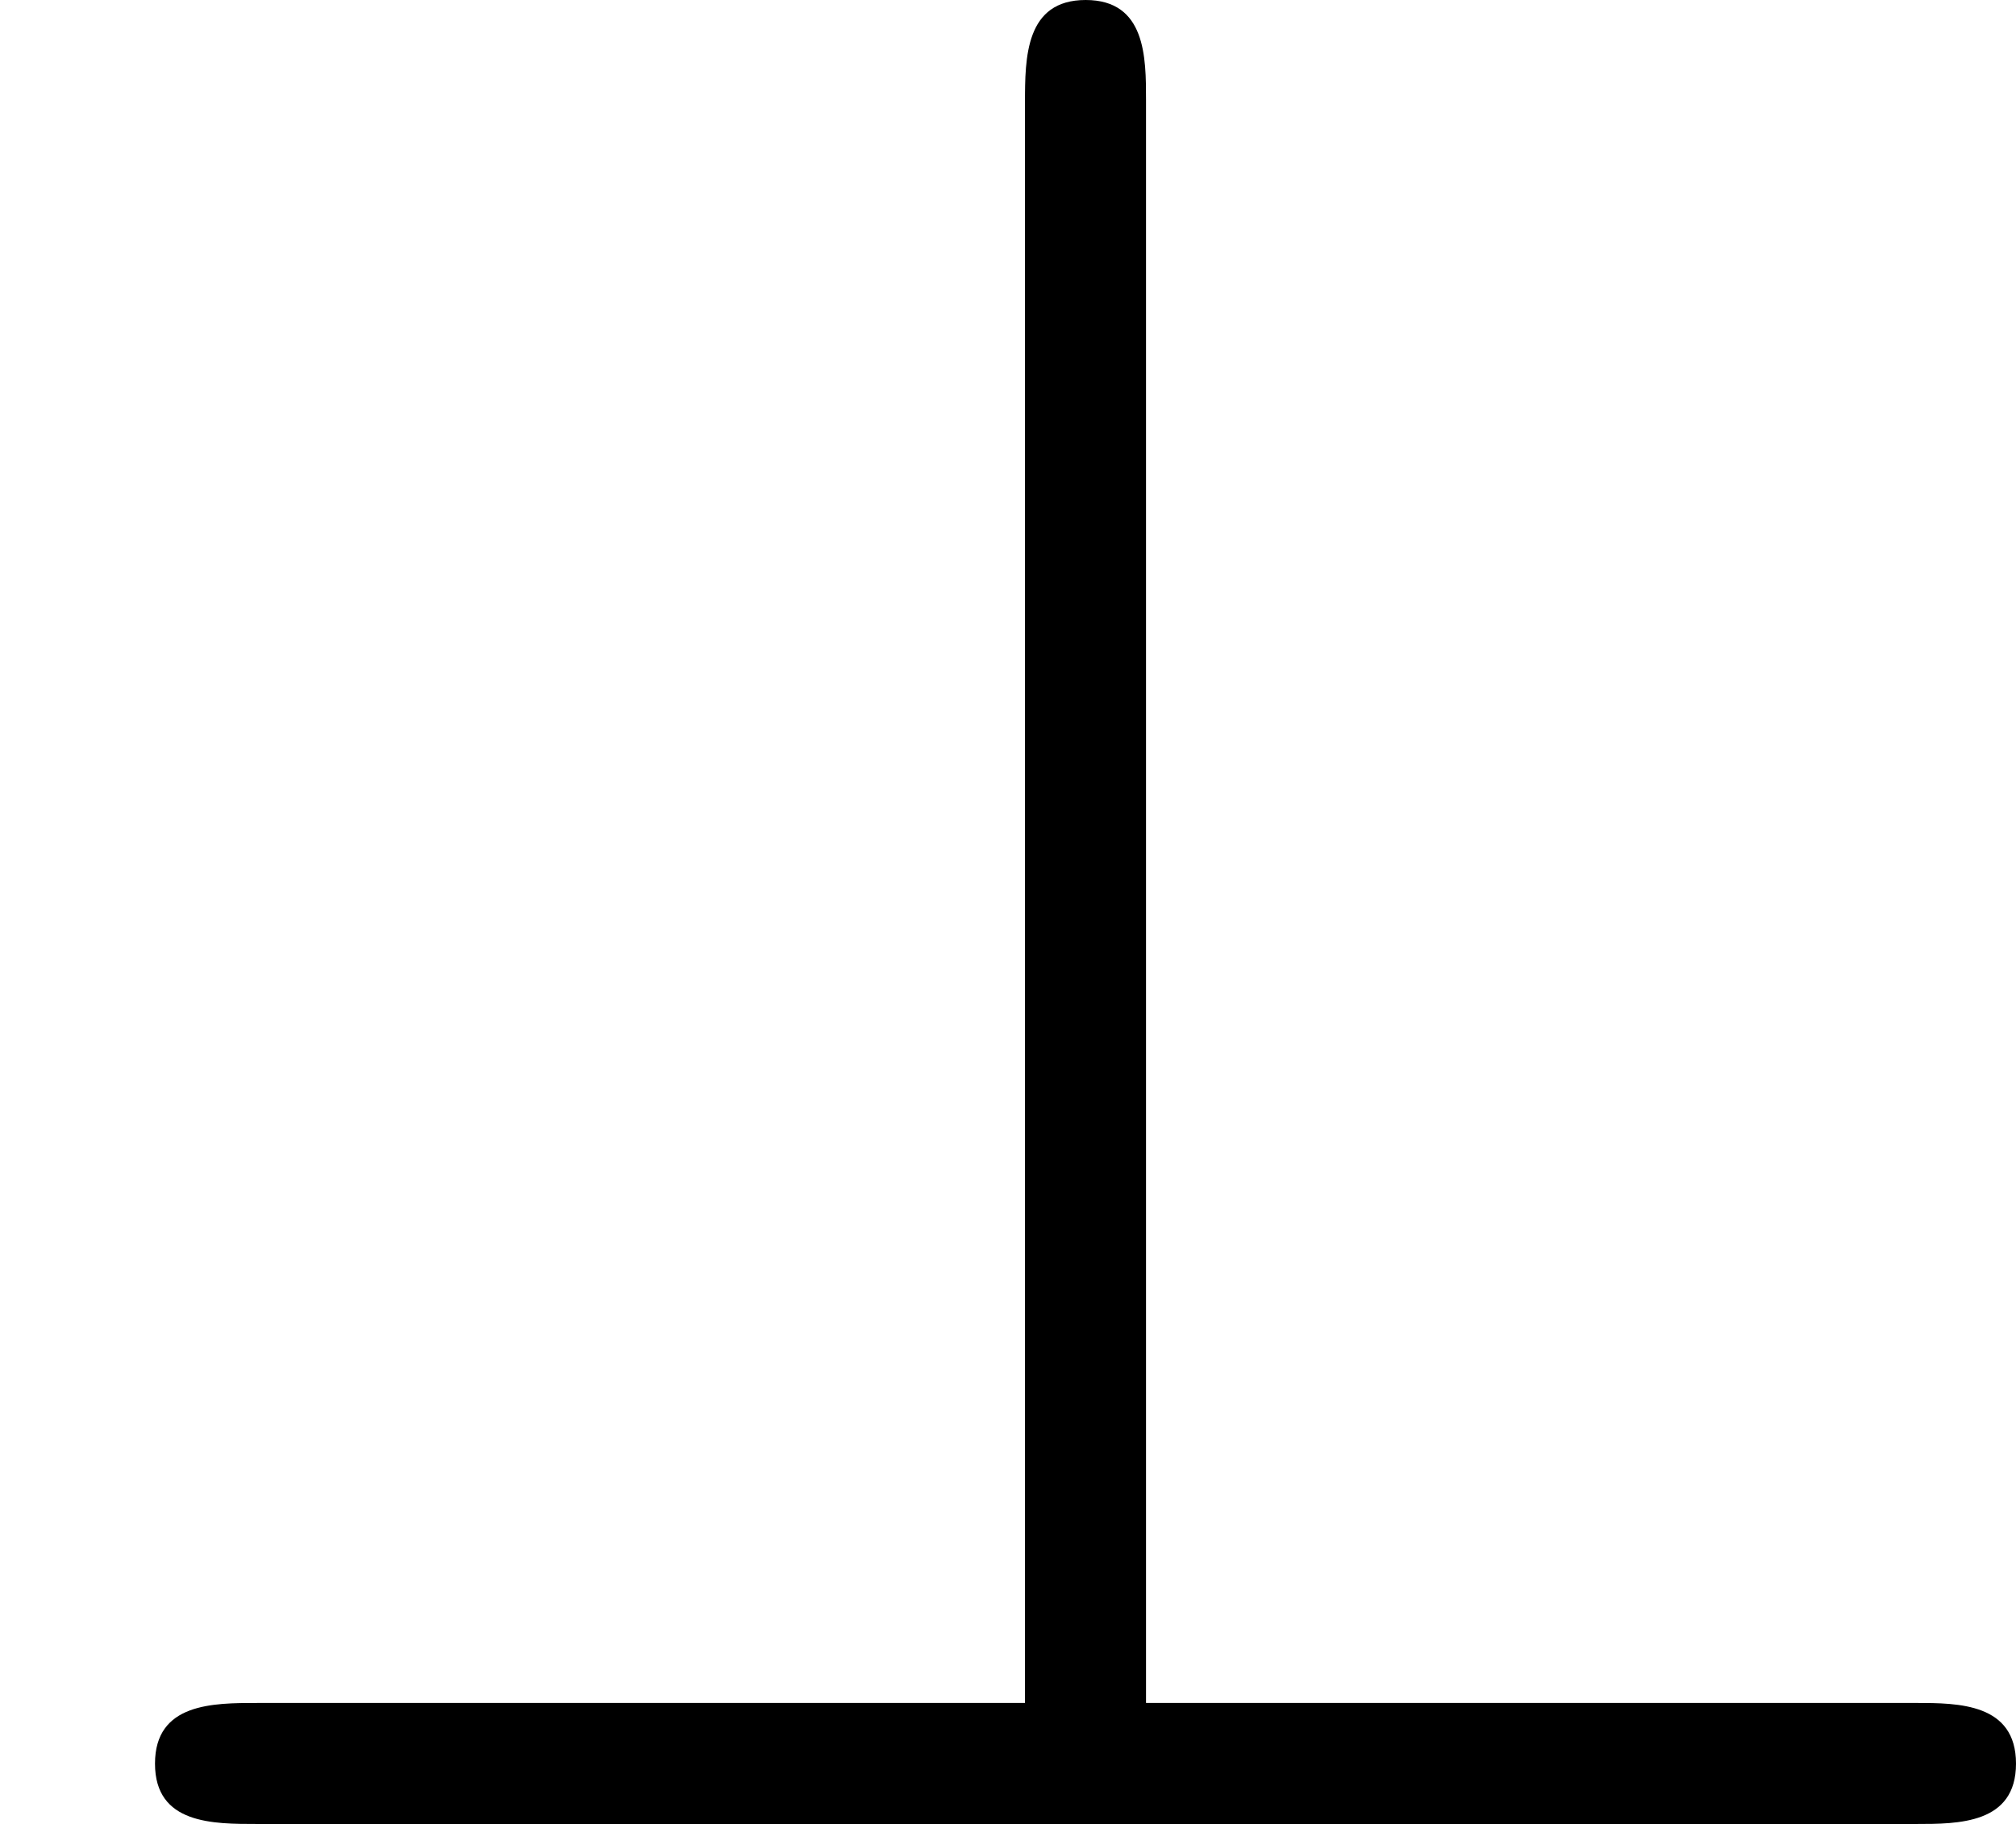
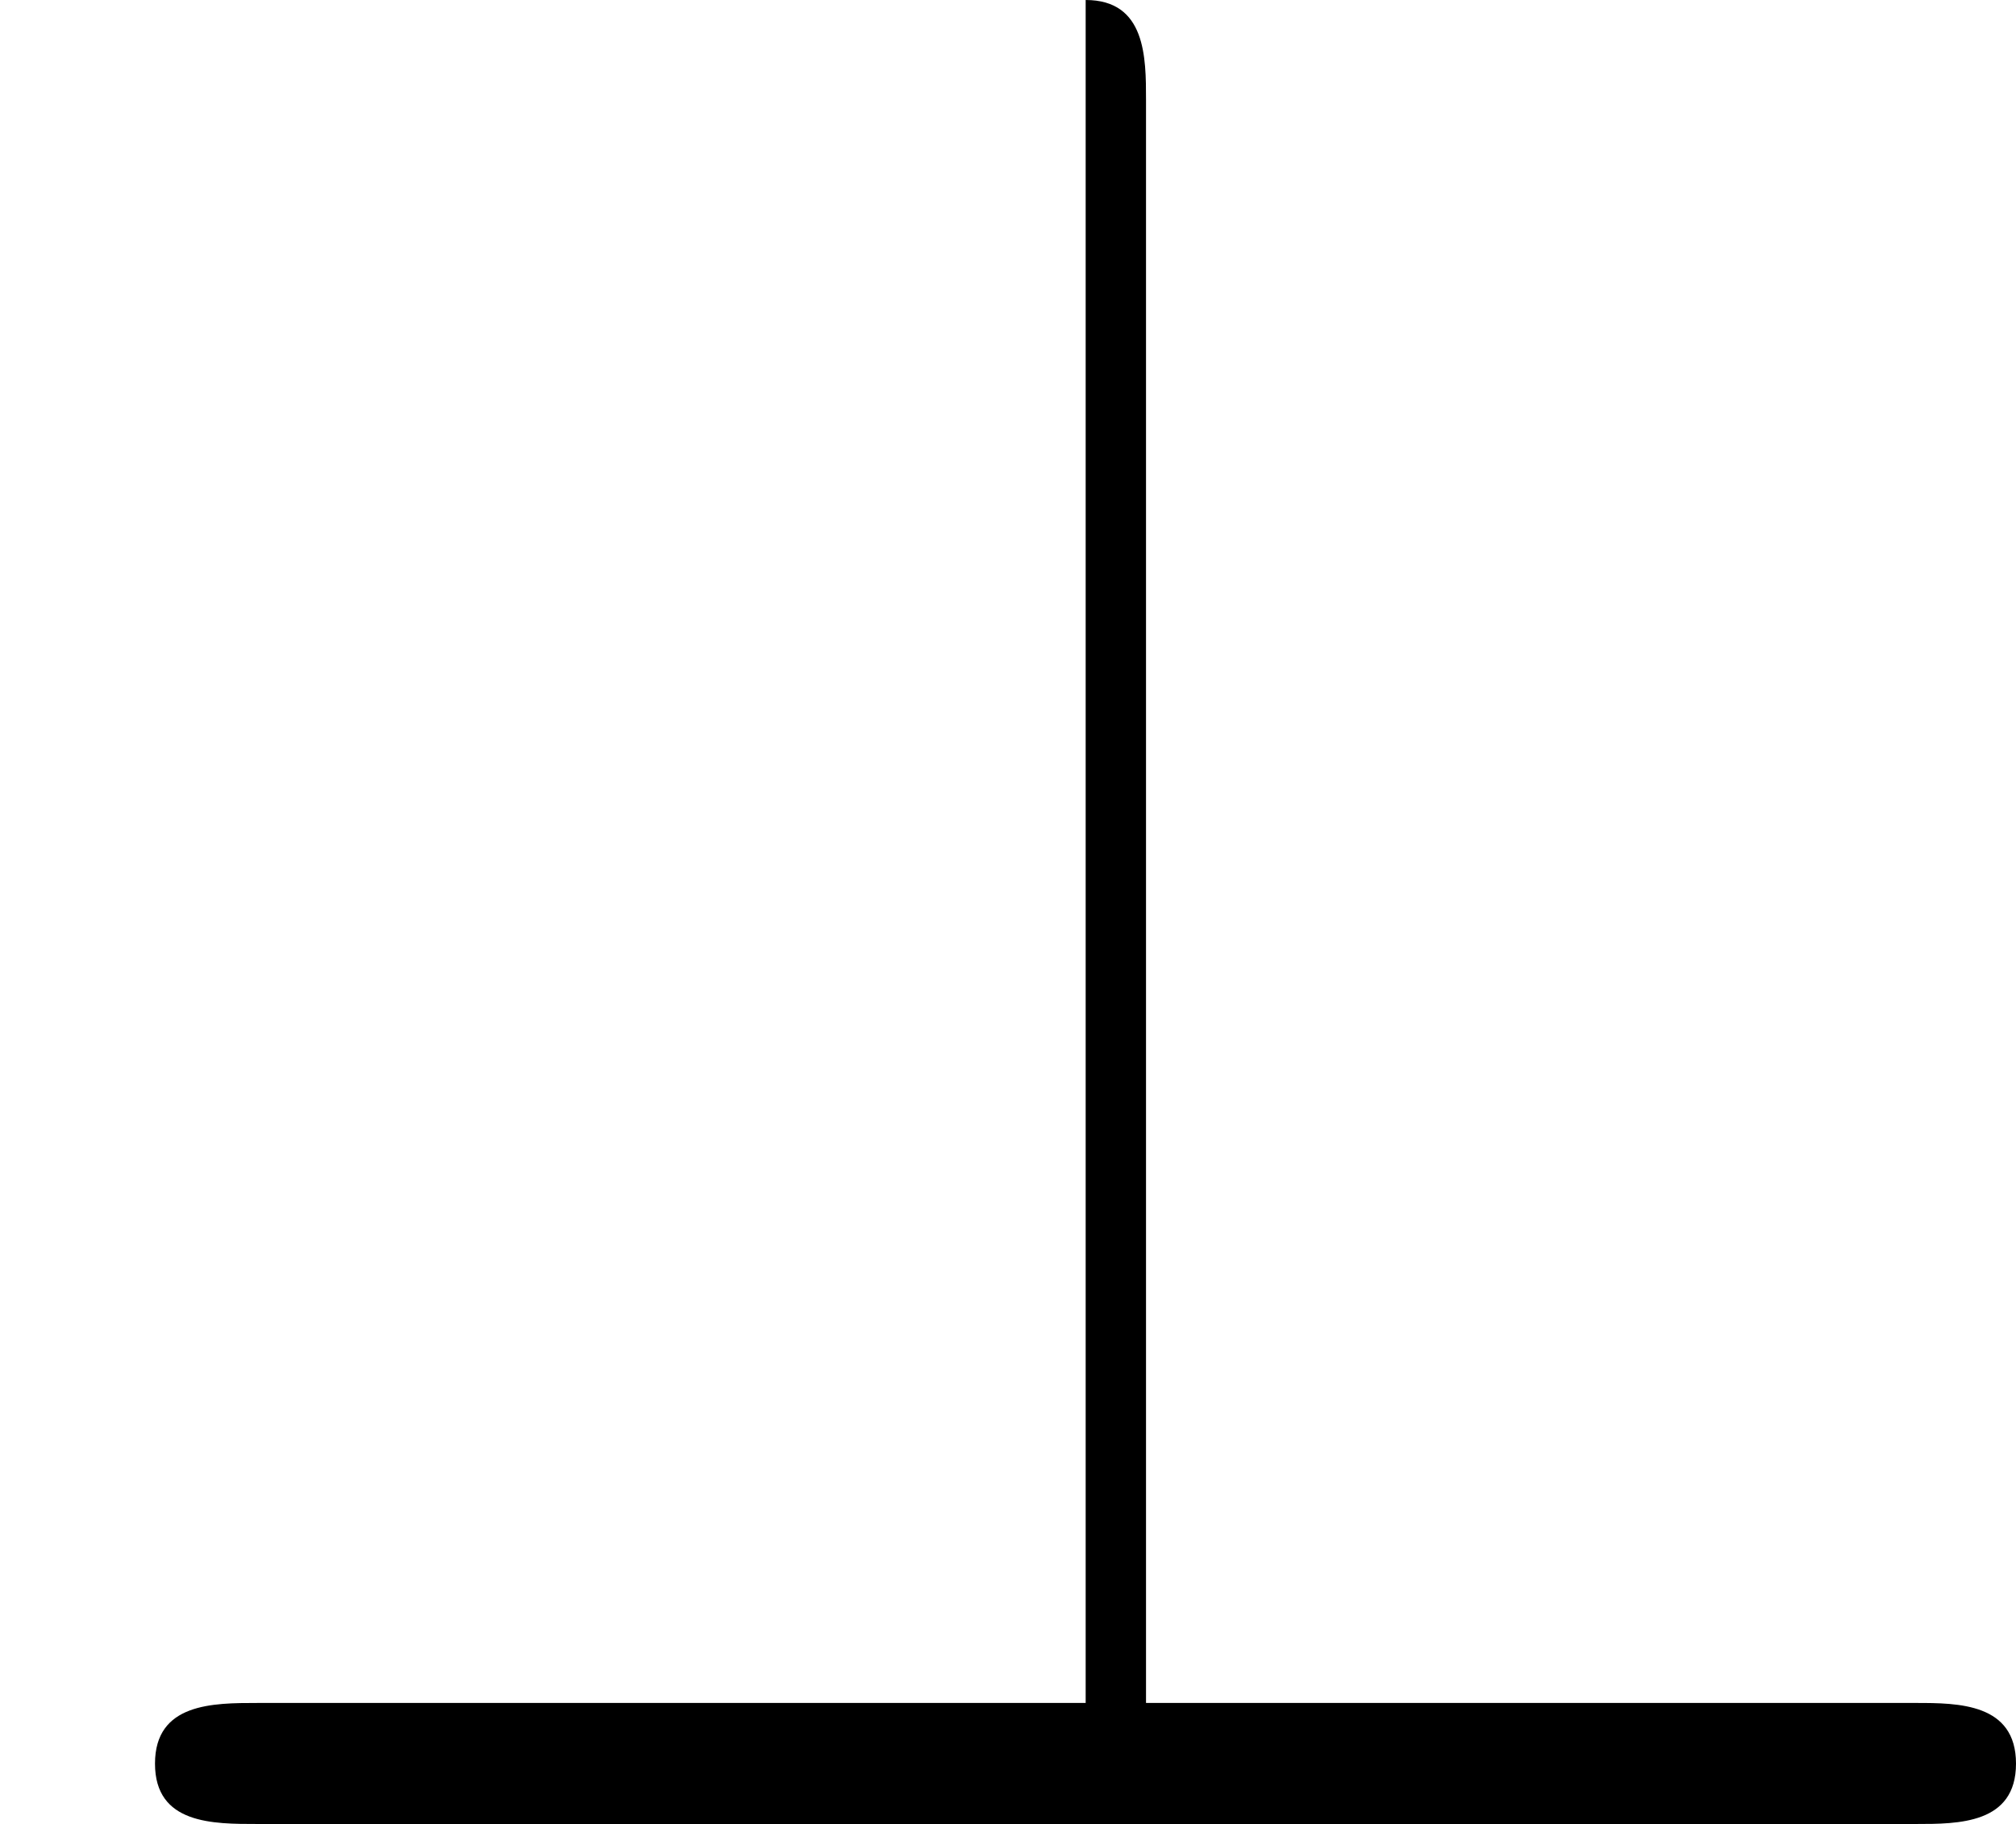
<svg xmlns="http://www.w3.org/2000/svg" xmlns:xlink="http://www.w3.org/1999/xlink" version="1.1" width="12.226pt" height="11.063pt" viewBox="58.98 .864 12.226 11.063">
  <defs>
-     <path id="g1-63" d="M3.475-5.228C3.475-5.356 3.475-5.531 3.292-5.531S3.108-5.356 3.108-5.22V-.367H.781C.646-.367 .47-.367 .47-.183S.646 0 .781 0H5.81C5.938 0 6.113 0 6.113-.183S5.938-.367 5.81-.367H3.475V-5.228Z" />
+     <path id="g1-63" d="M3.475-5.228C3.475-5.356 3.475-5.531 3.292-5.531V-.367H.781C.646-.367 .47-.367 .47-.183S.646 0 .781 0H5.81C5.938 0 6.113 0 6.113-.183S5.938-.367 5.81-.367H3.475V-5.228Z" />
  </defs>
  <g id="page1" transform="matrix(2 0 0 2 0 0)">
    <use x="29.49" y="5.963" xlink:href="#g1-63" />
  </g>
</svg>